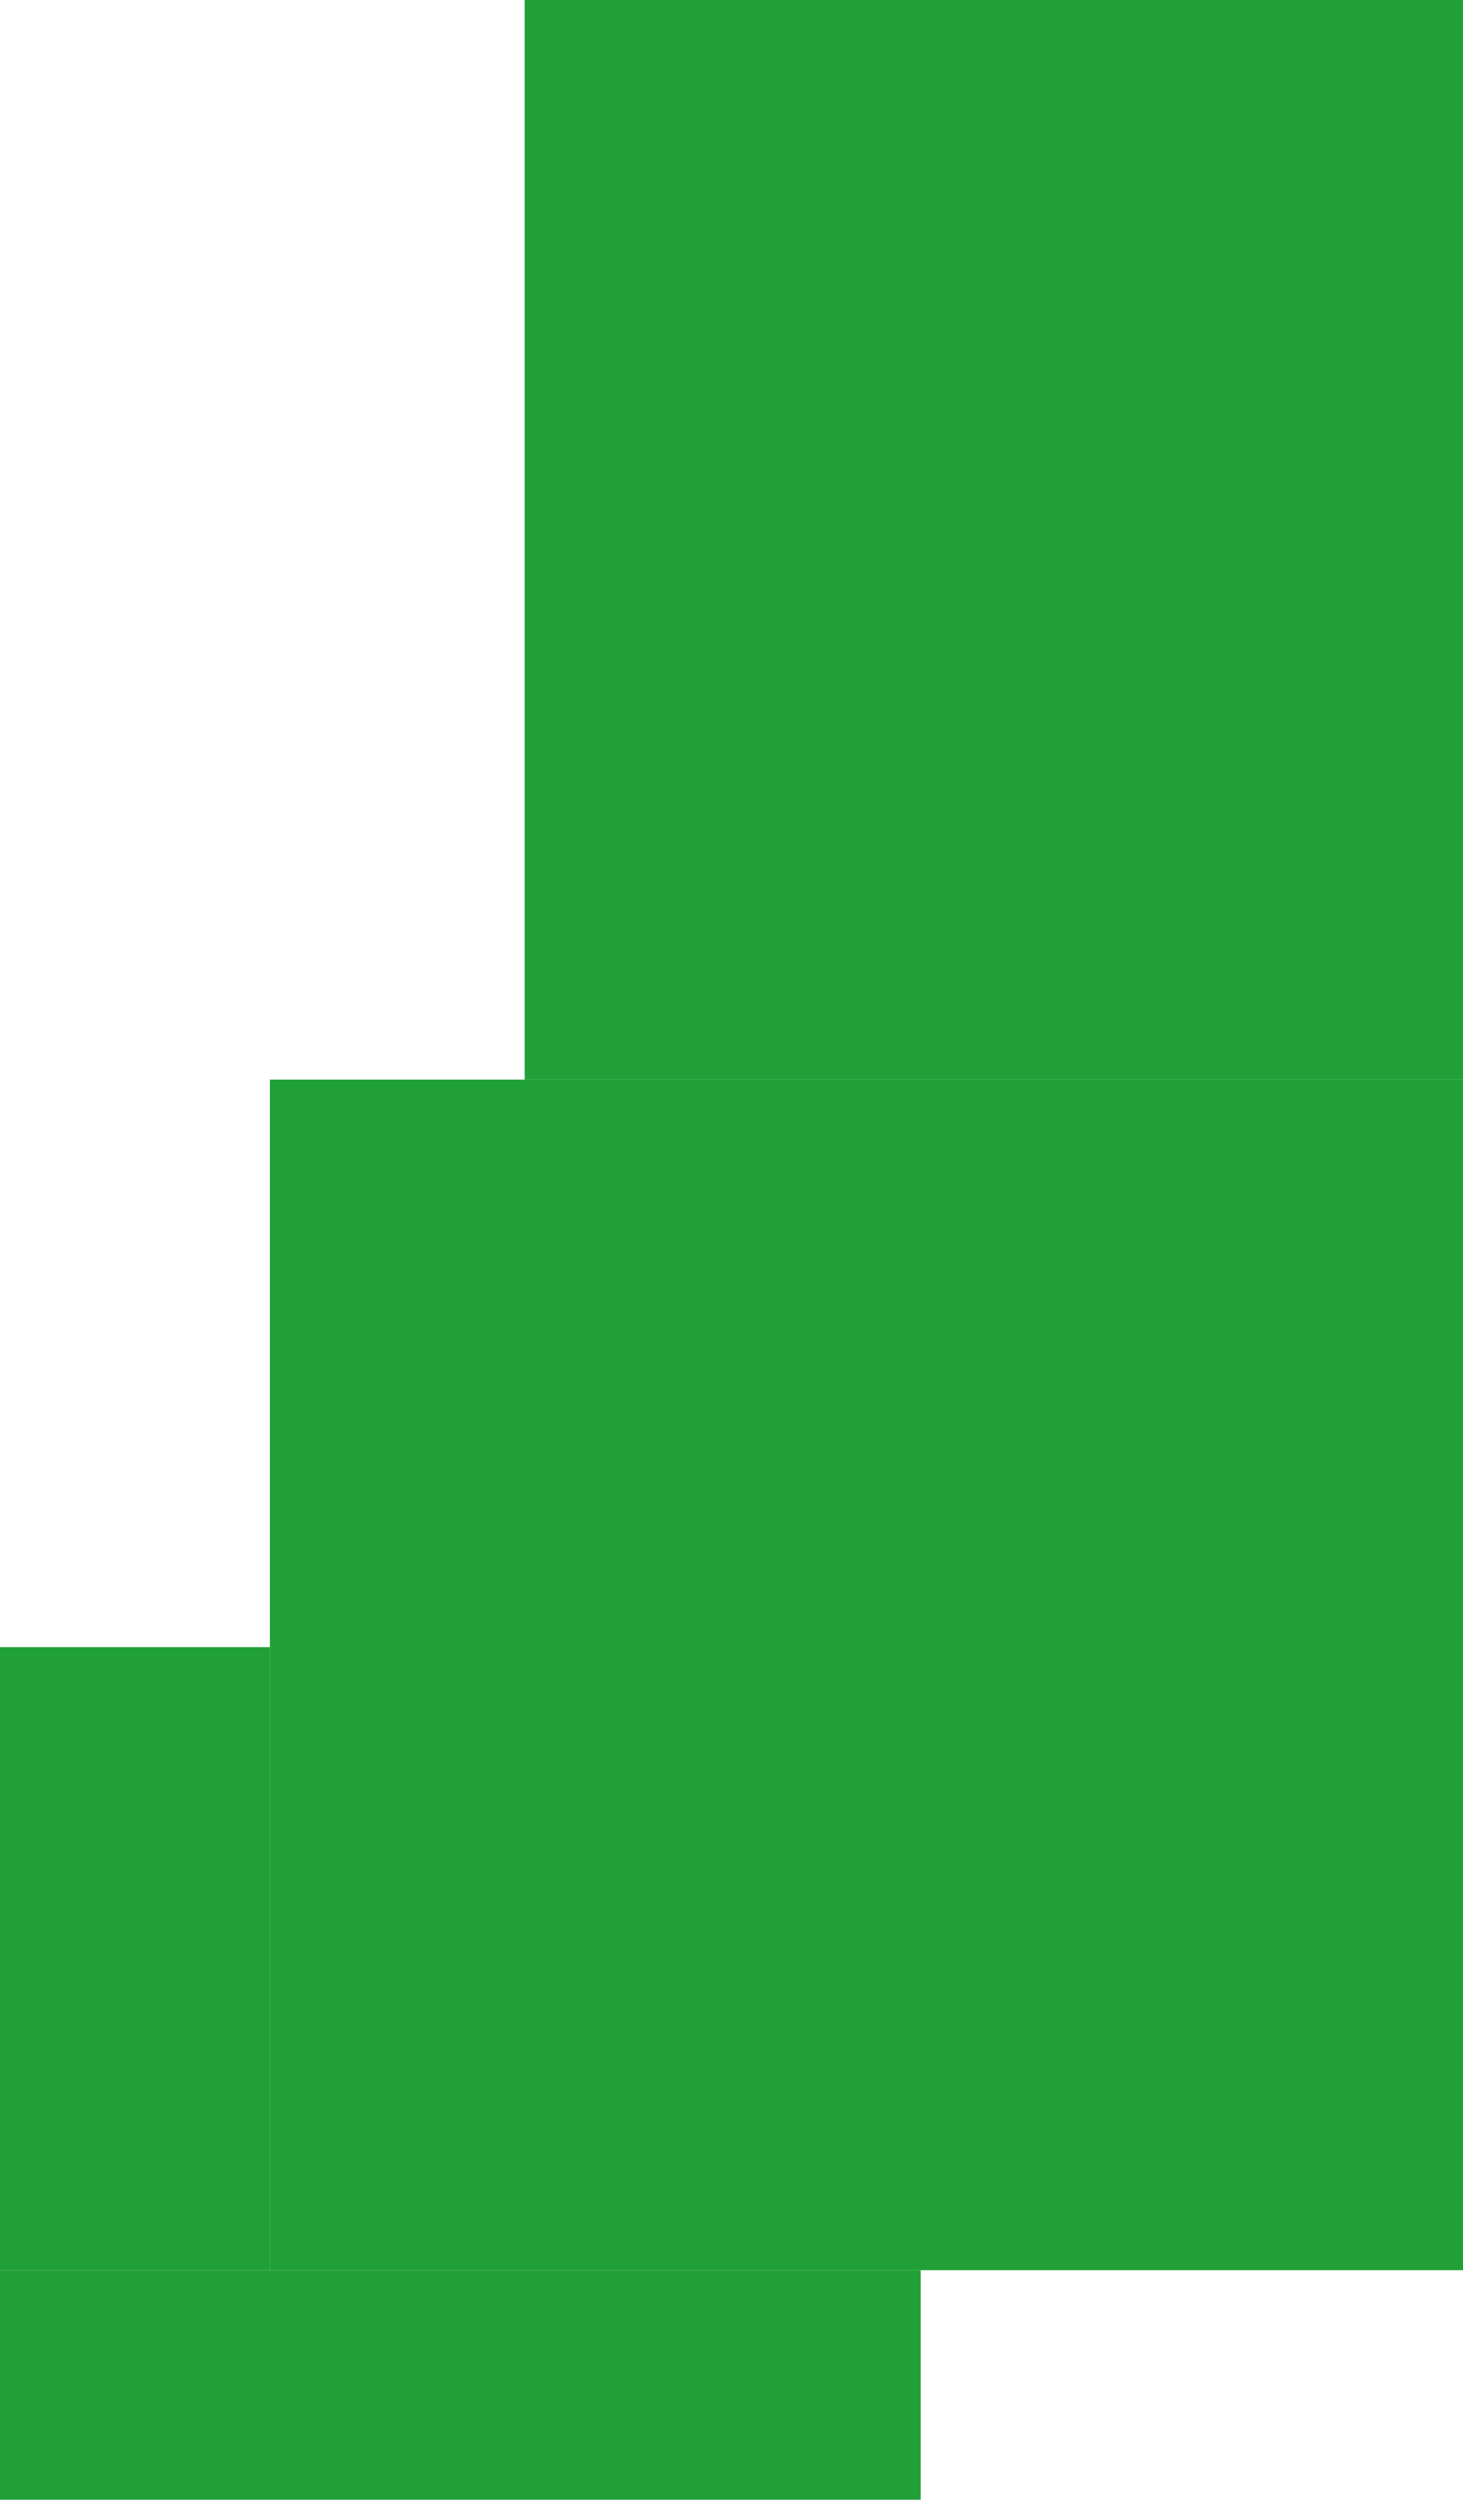
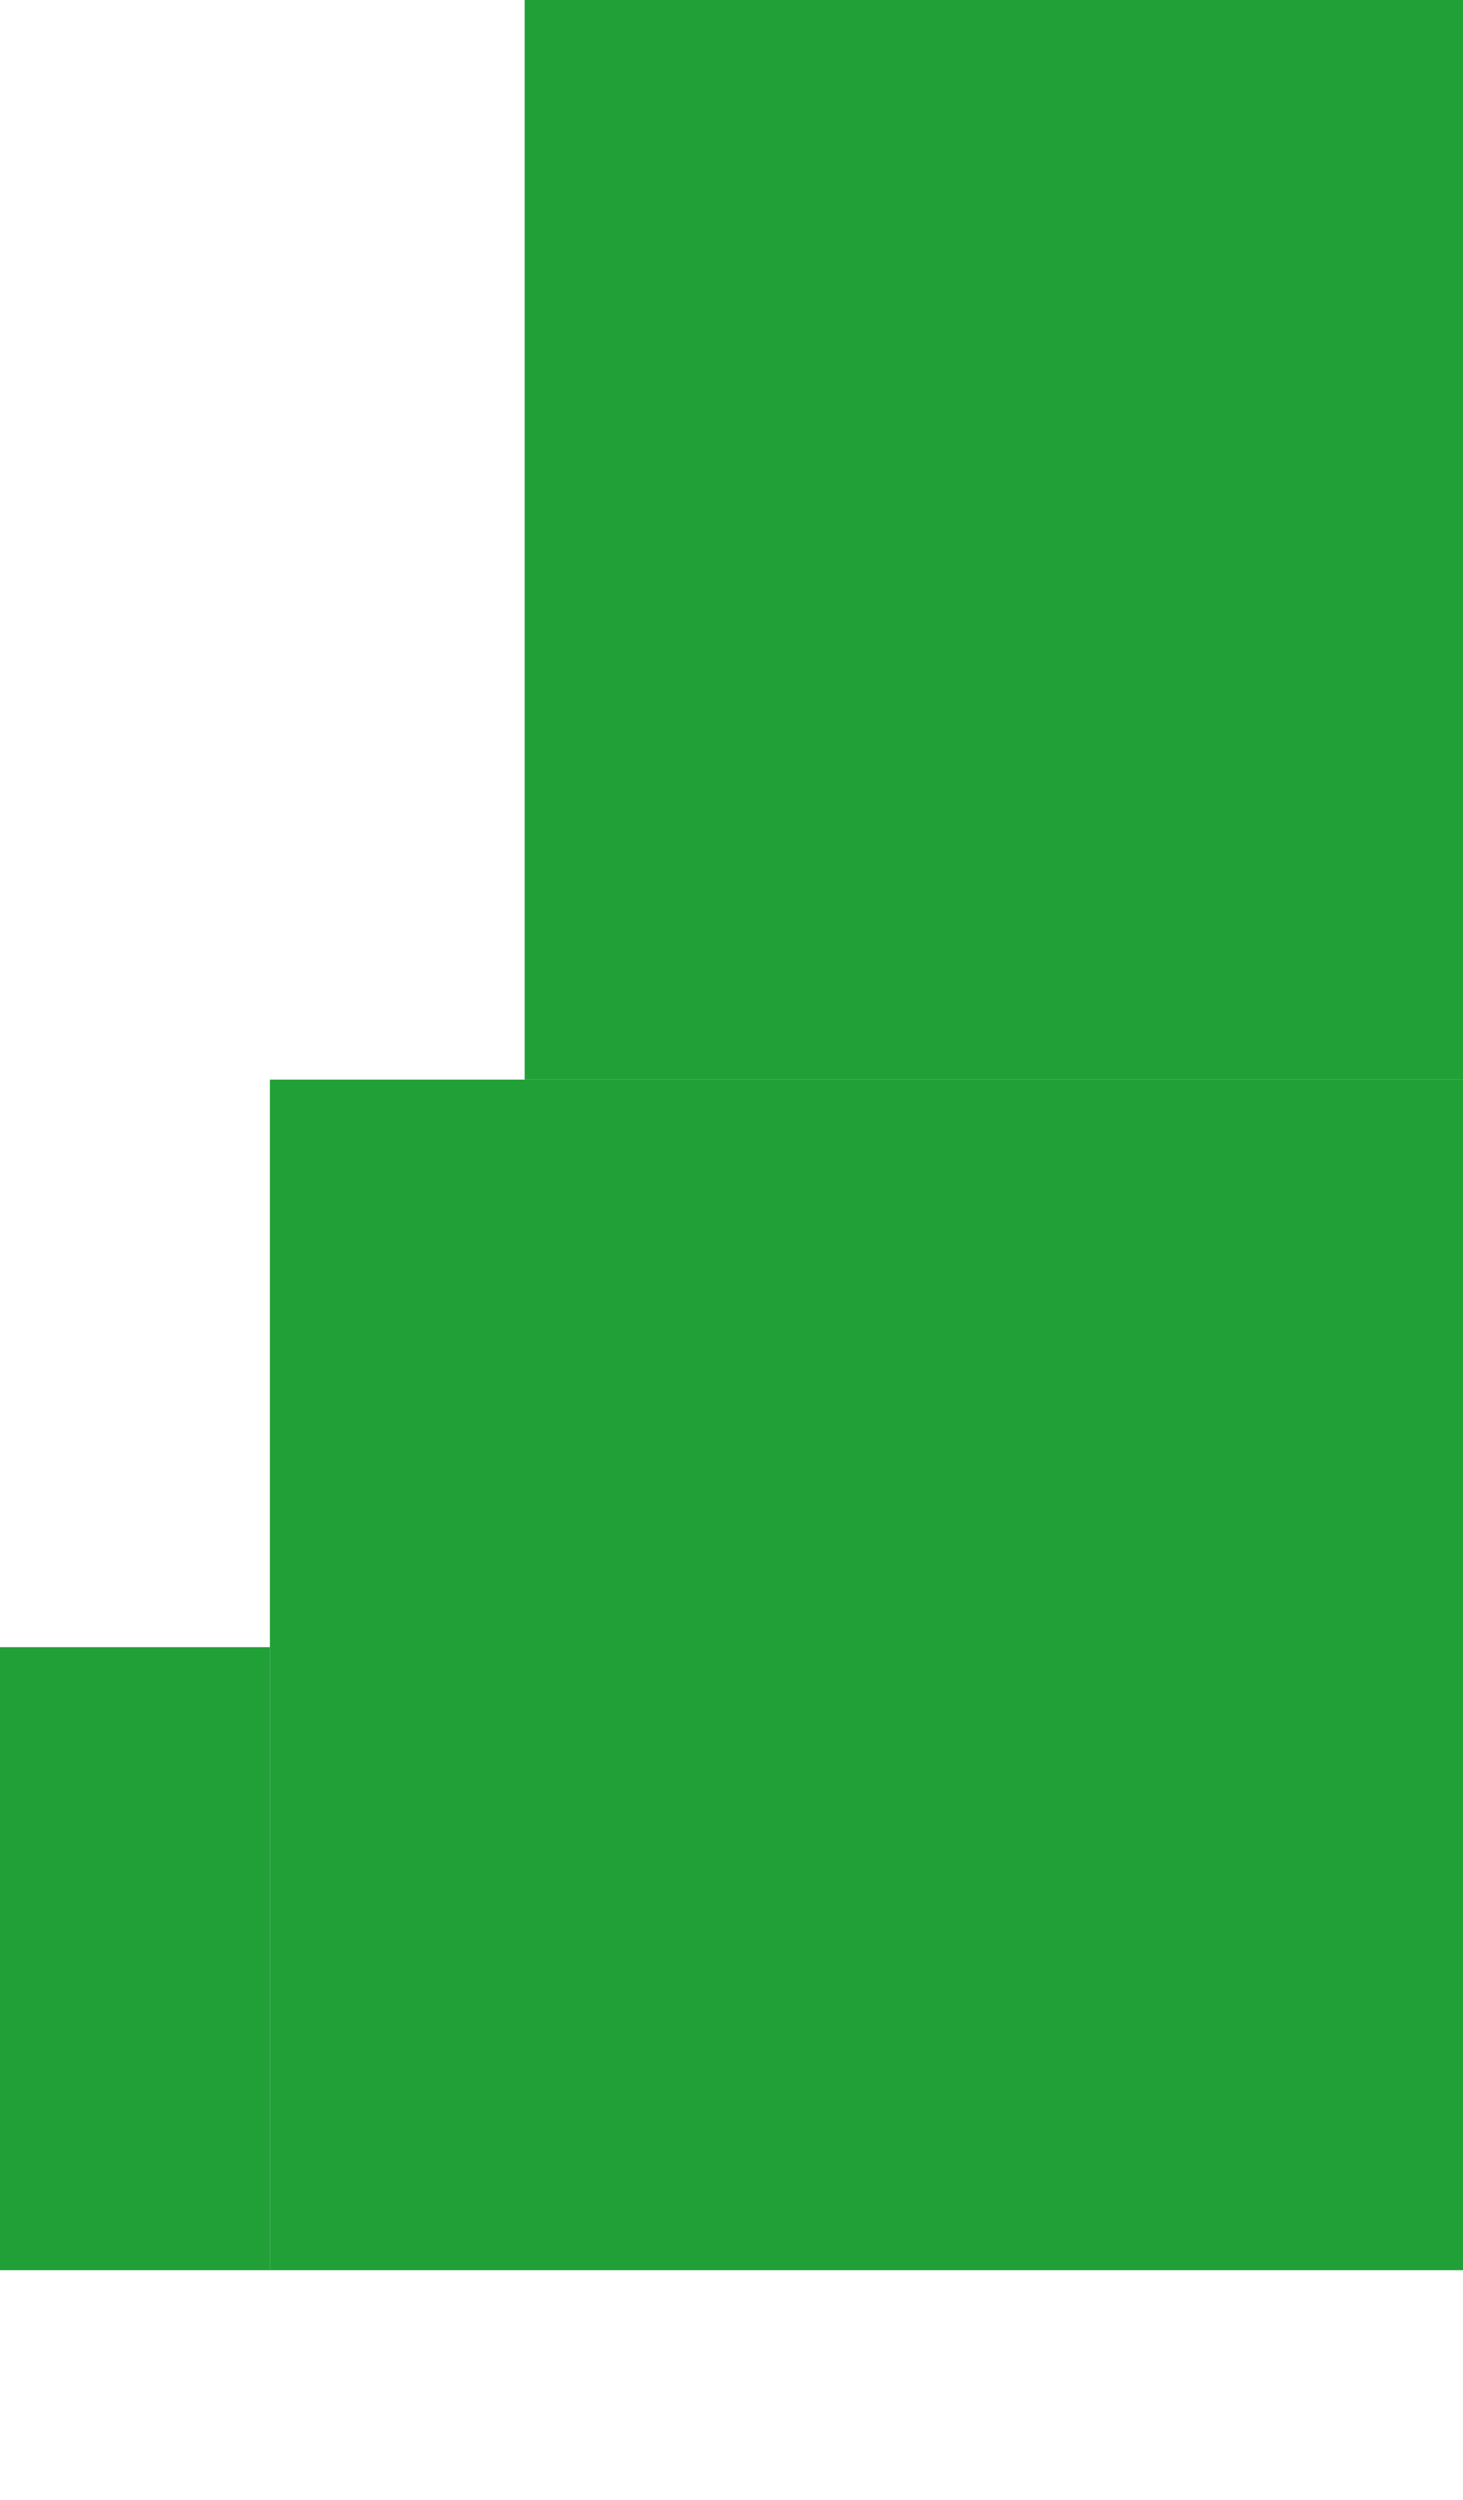
<svg xmlns="http://www.w3.org/2000/svg" width="580" height="991" viewBox="0 0 580 991" fill="none">
  <rect x="208" width="372" height="428" fill="#21A038" />
  <rect x="107" y="428" width="473" height="472" fill="#21A038" />
  <rect y="653" width="107" height="247" fill="#21A038" />
-   <rect y="900" width="365" height="91" fill="#21A038" />
</svg>